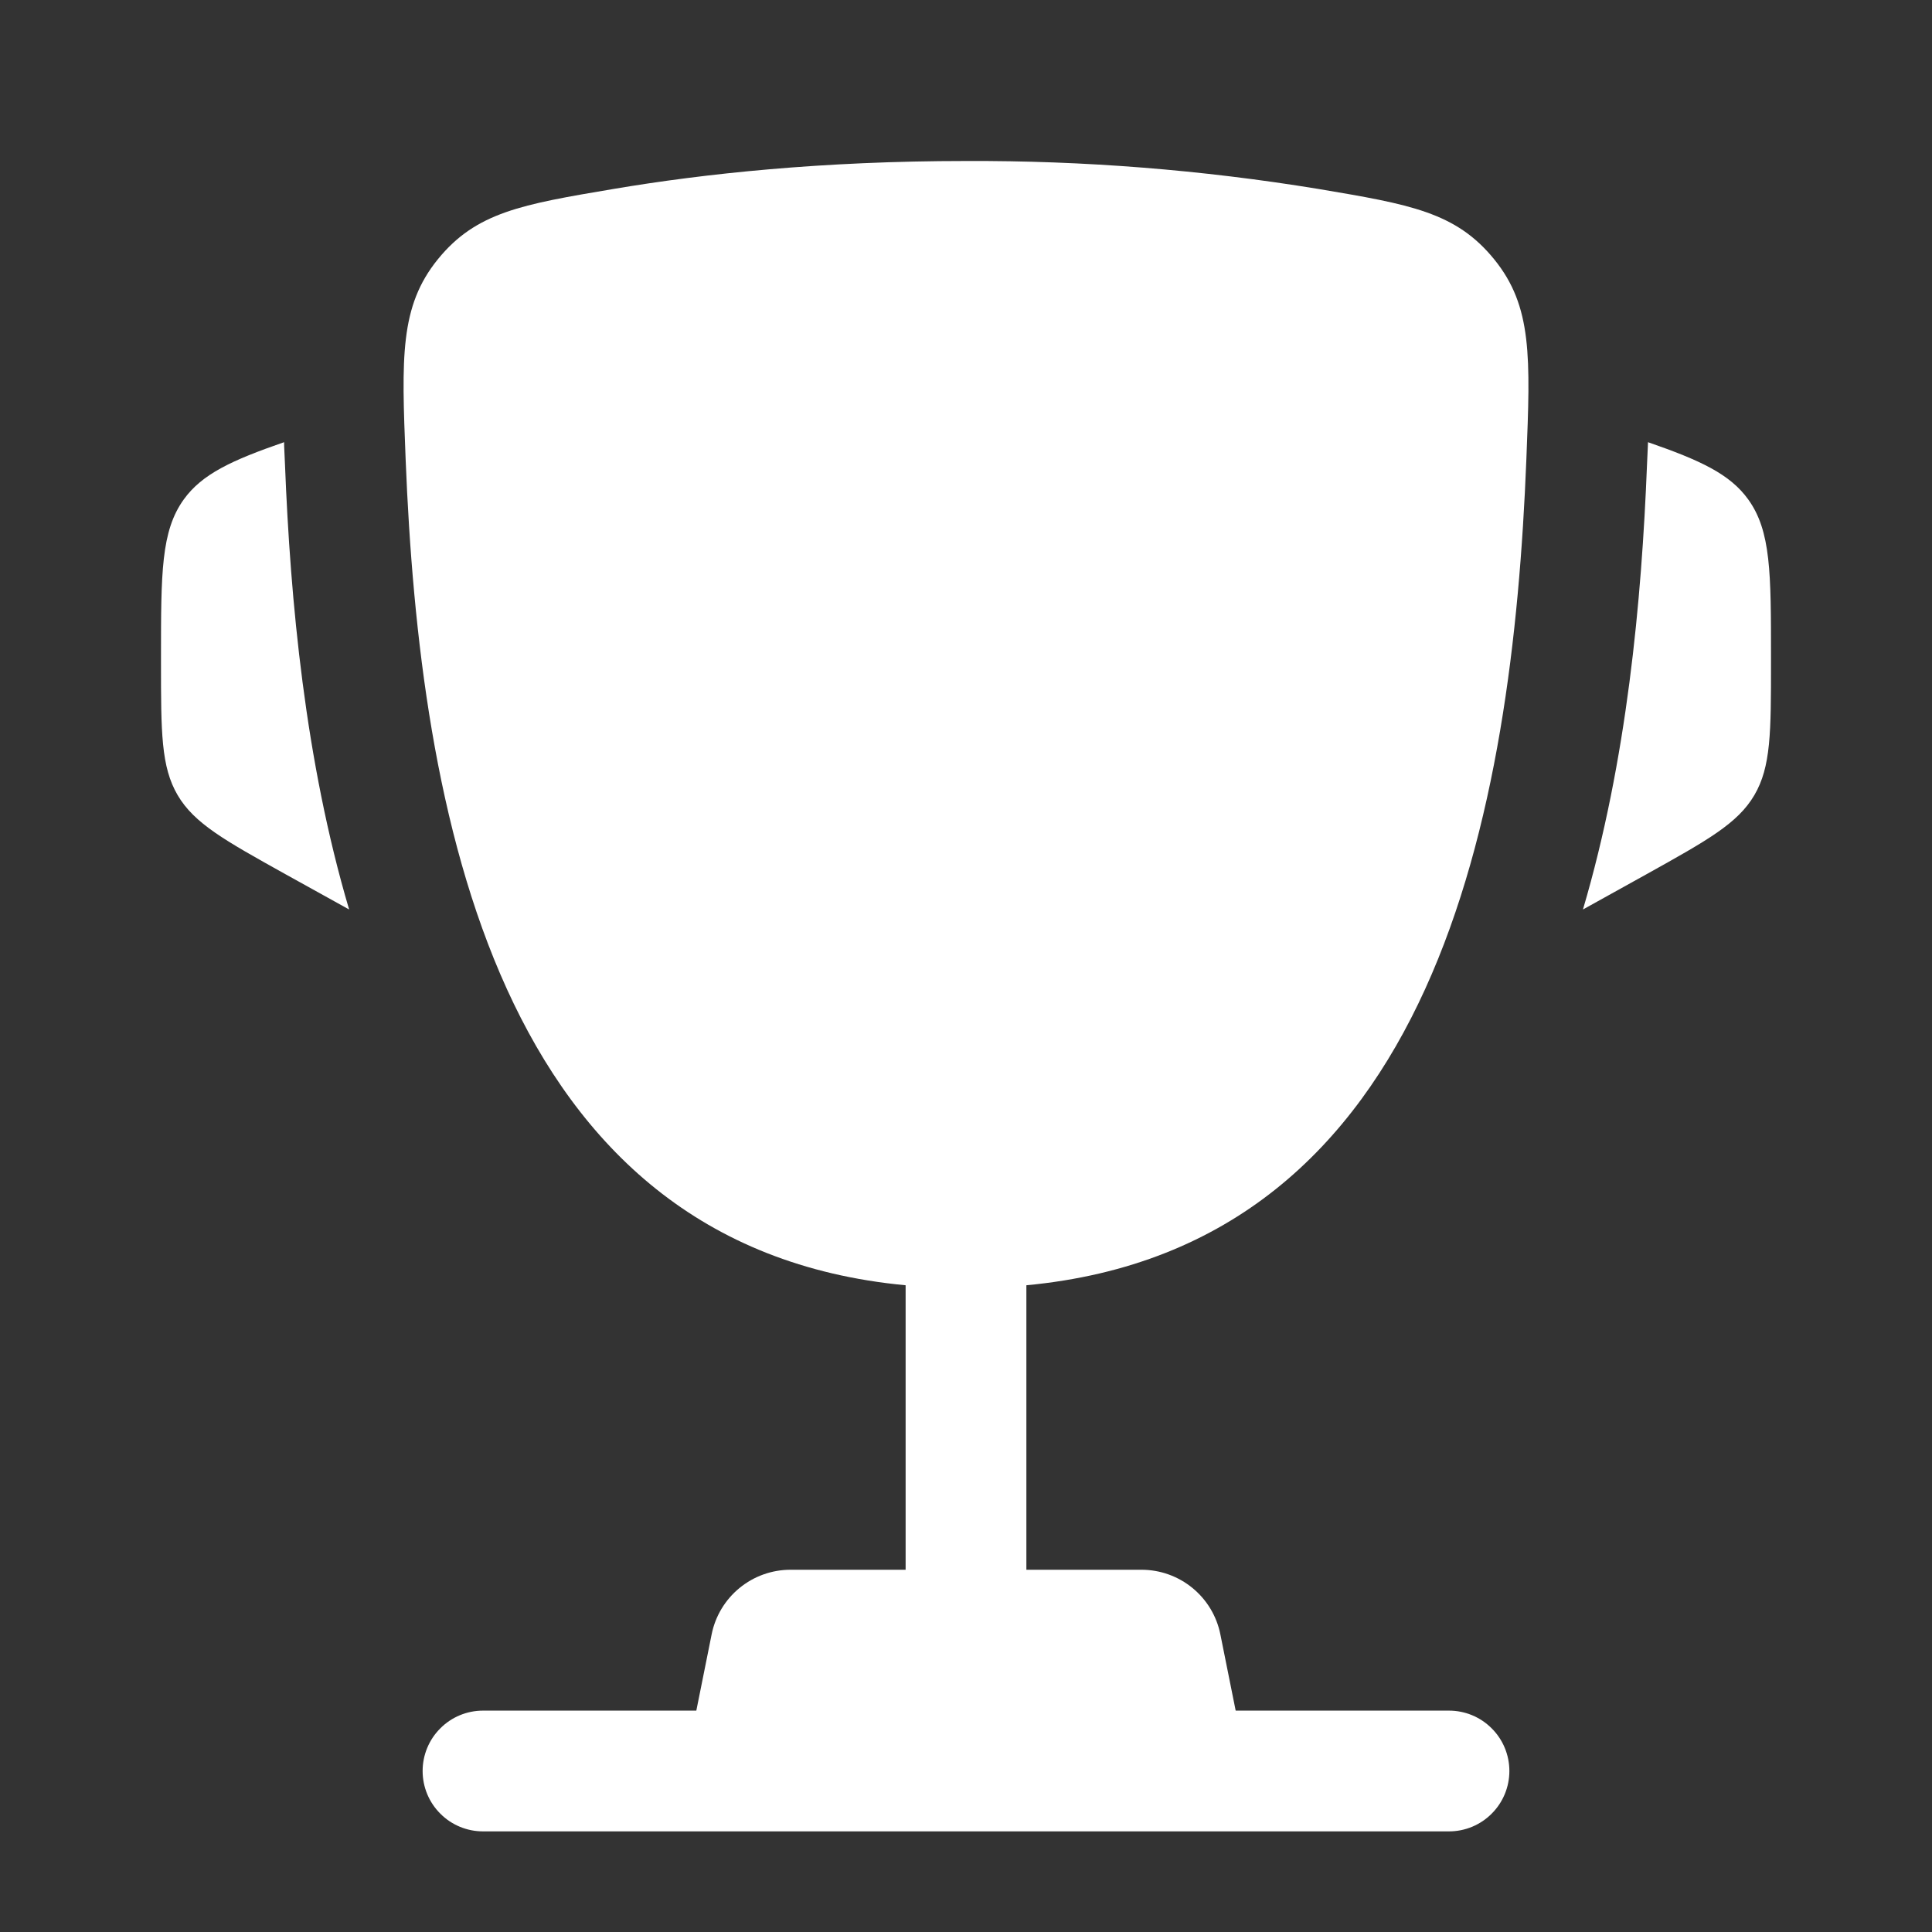
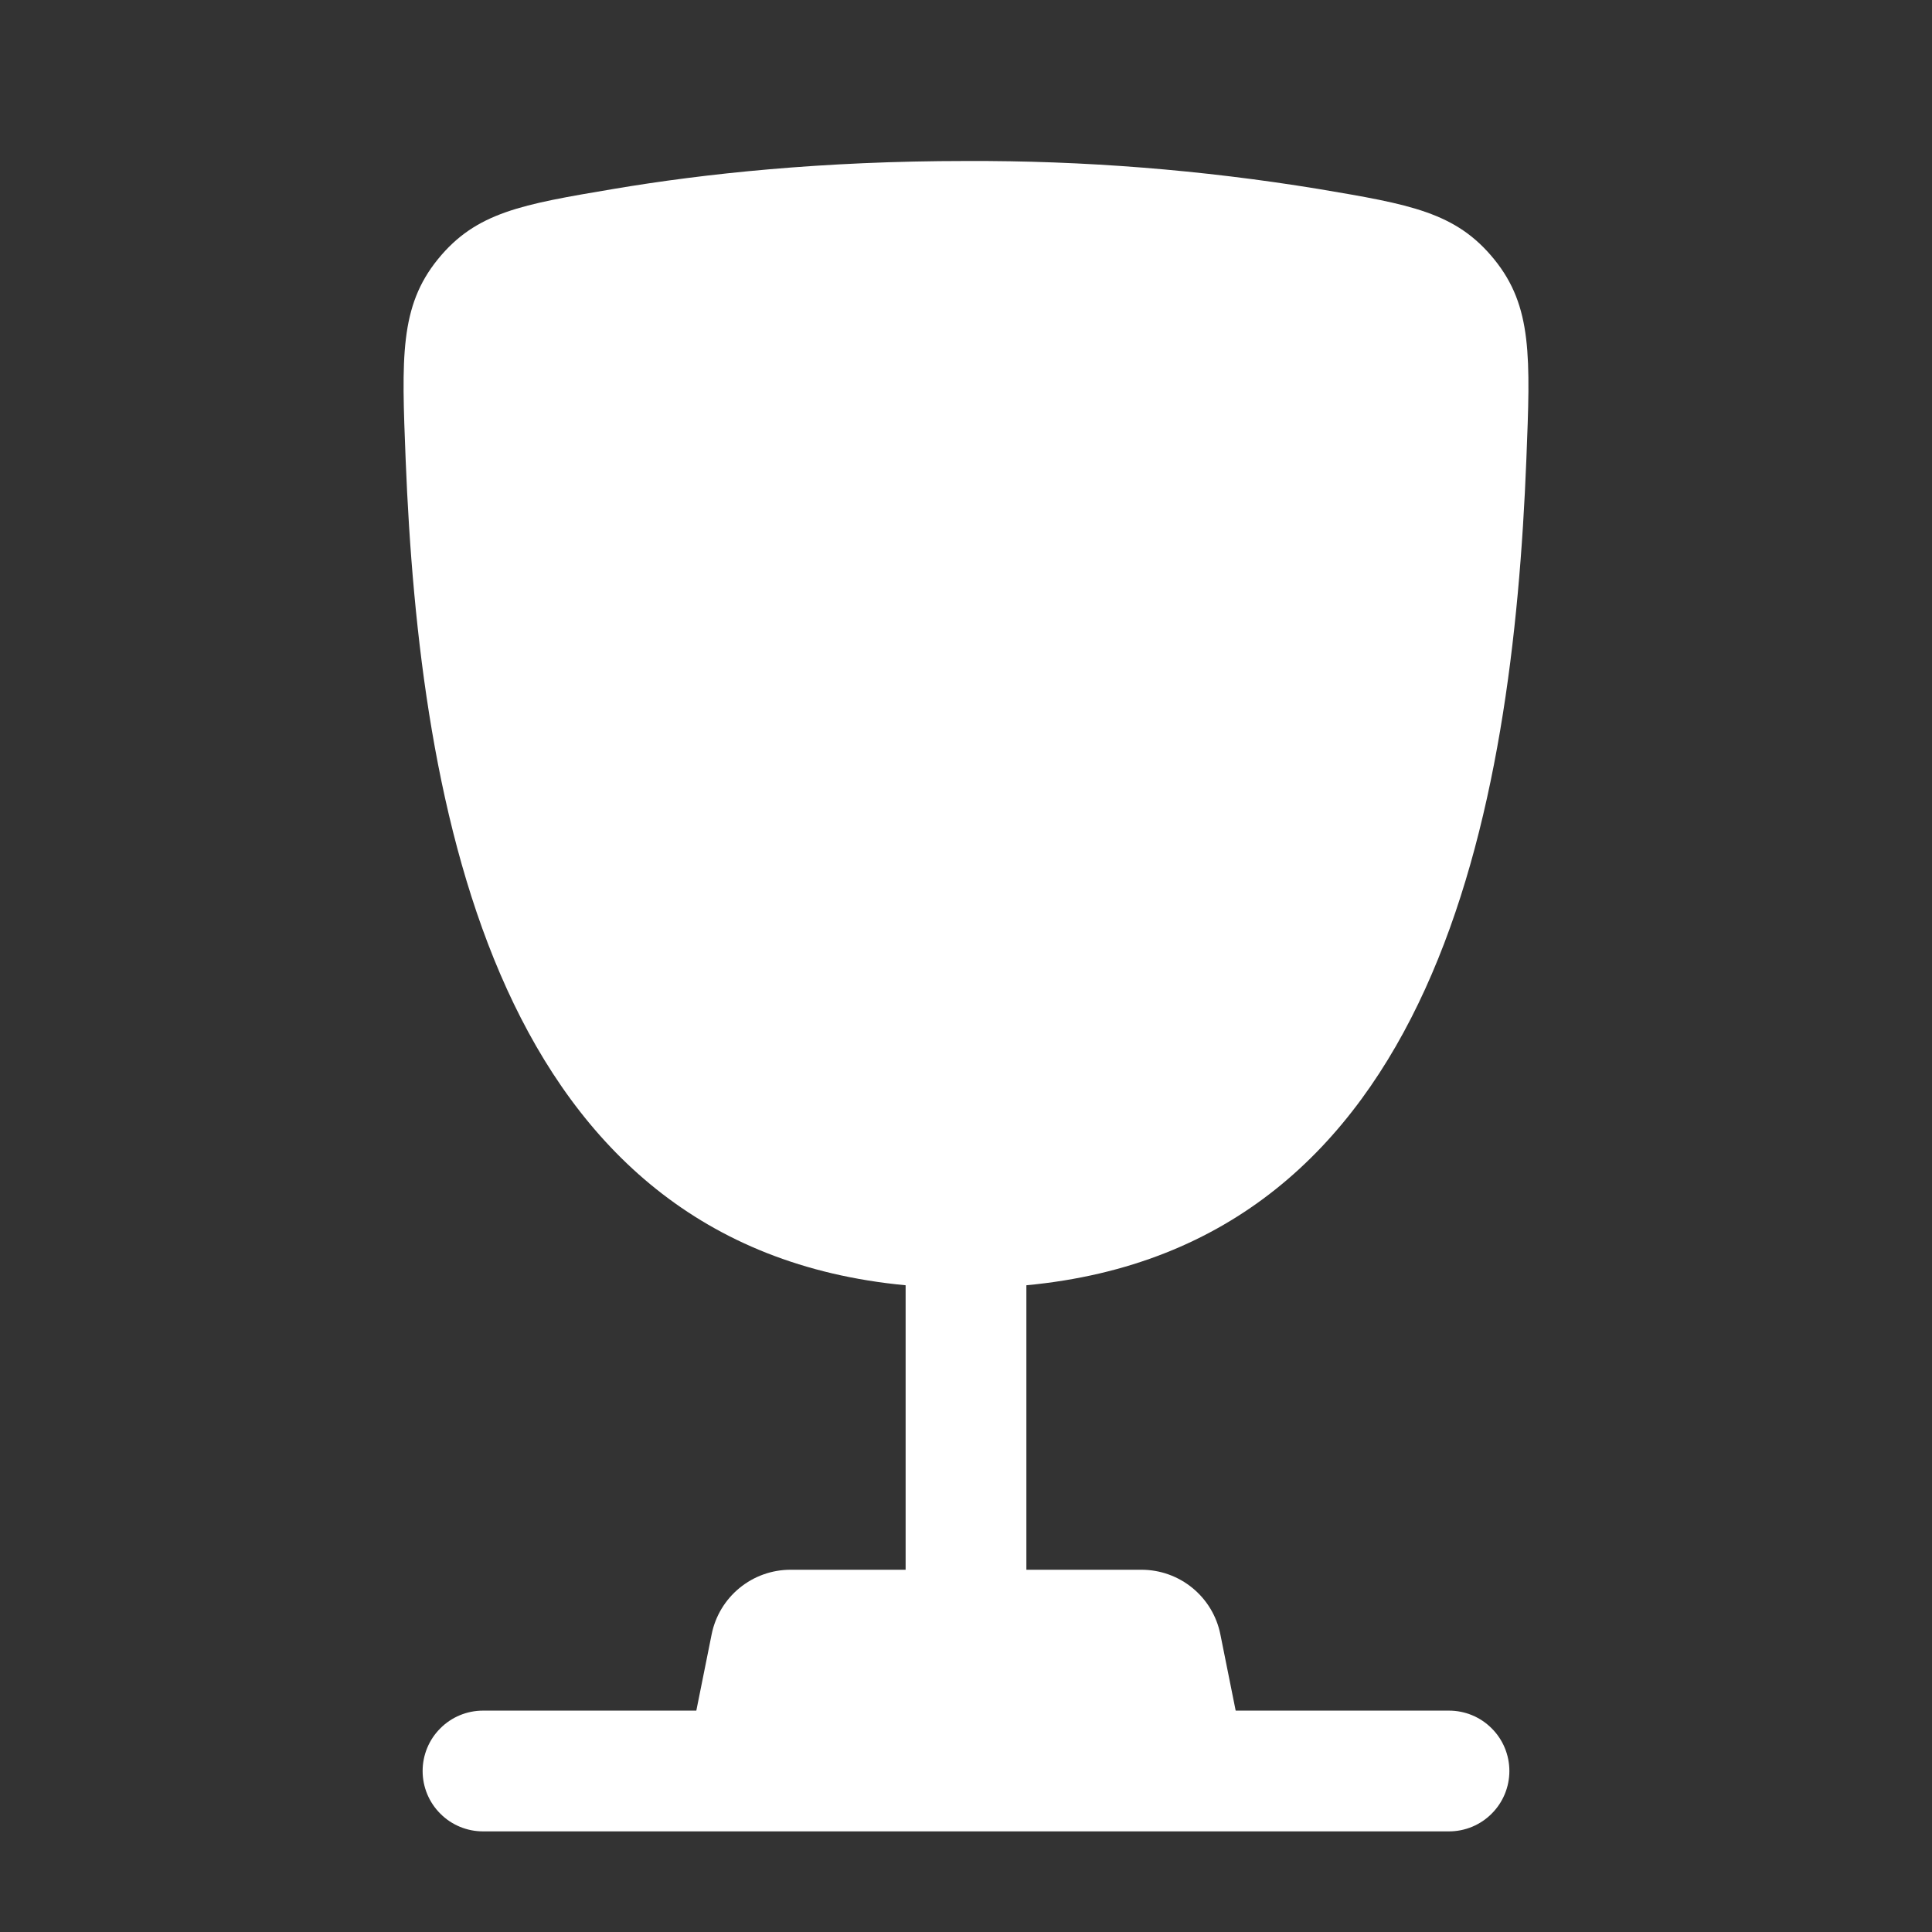
<svg xmlns="http://www.w3.org/2000/svg" width="24" height="24" viewBox="0 0 24 24" fill="none">
  <rect x="0" y="0" width="24" height="24" fill="#333333" stroke="none" />
-   <path d="M22 8.162V8.235C22 9.095 22 9.526 21.793 9.878C21.586 10.23 21.209 10.439 20.457 10.858L19.664 11.298C20.21 9.45 20.393 7.464 20.46 5.766L20.47 5.545L20.472 5.493C21.123 5.719 21.489 5.888 21.717 6.204C22 6.597 22 7.119 22 8.162ZM2 8.162V8.235C2 9.095 2 9.526 2.207 9.878C2.414 10.23 2.791 10.439 3.543 10.858L4.337 11.298C3.79 9.45 3.607 7.464 3.54 5.766L3.53 5.545L3.529 5.493C2.877 5.719 2.511 5.888 2.283 6.204C2 6.597 2 7.12 2 8.162Z" fill="white" />
  <path fill-rule="evenodd" clip-rule="evenodd" d="M16.377 2.347C14.93 2.11 13.466 1.994 12 2C10.217 2 8.747 2.157 7.623 2.347C6.484 2.539 5.915 2.635 5.439 3.221C4.964 3.807 4.989 4.44 5.039 5.706C5.212 10.054 6.15 15.486 11.25 15.966V19.5H9.82C9.589 19.5 9.365 19.58 9.186 19.727C9.008 19.873 8.885 20.077 8.84 20.304L8.65 21.25H6C5.801 21.25 5.61 21.329 5.47 21.47C5.329 21.61 5.25 21.801 5.25 22C5.25 22.199 5.329 22.39 5.47 22.53C5.61 22.671 5.801 22.75 6 22.75H18C18.199 22.75 18.39 22.671 18.53 22.53C18.671 22.39 18.75 22.199 18.75 22C18.75 21.801 18.671 21.61 18.53 21.47C18.39 21.329 18.199 21.25 18 21.25H15.35L15.16 20.304C15.115 20.077 14.992 19.873 14.814 19.727C14.635 19.58 14.411 19.5 14.18 19.5H12.75V15.966C17.85 15.486 18.789 10.055 18.961 5.706C19.011 4.44 19.037 3.806 18.561 3.221C18.085 2.635 17.516 2.539 16.377 2.347Z" fill="white" />
</svg>